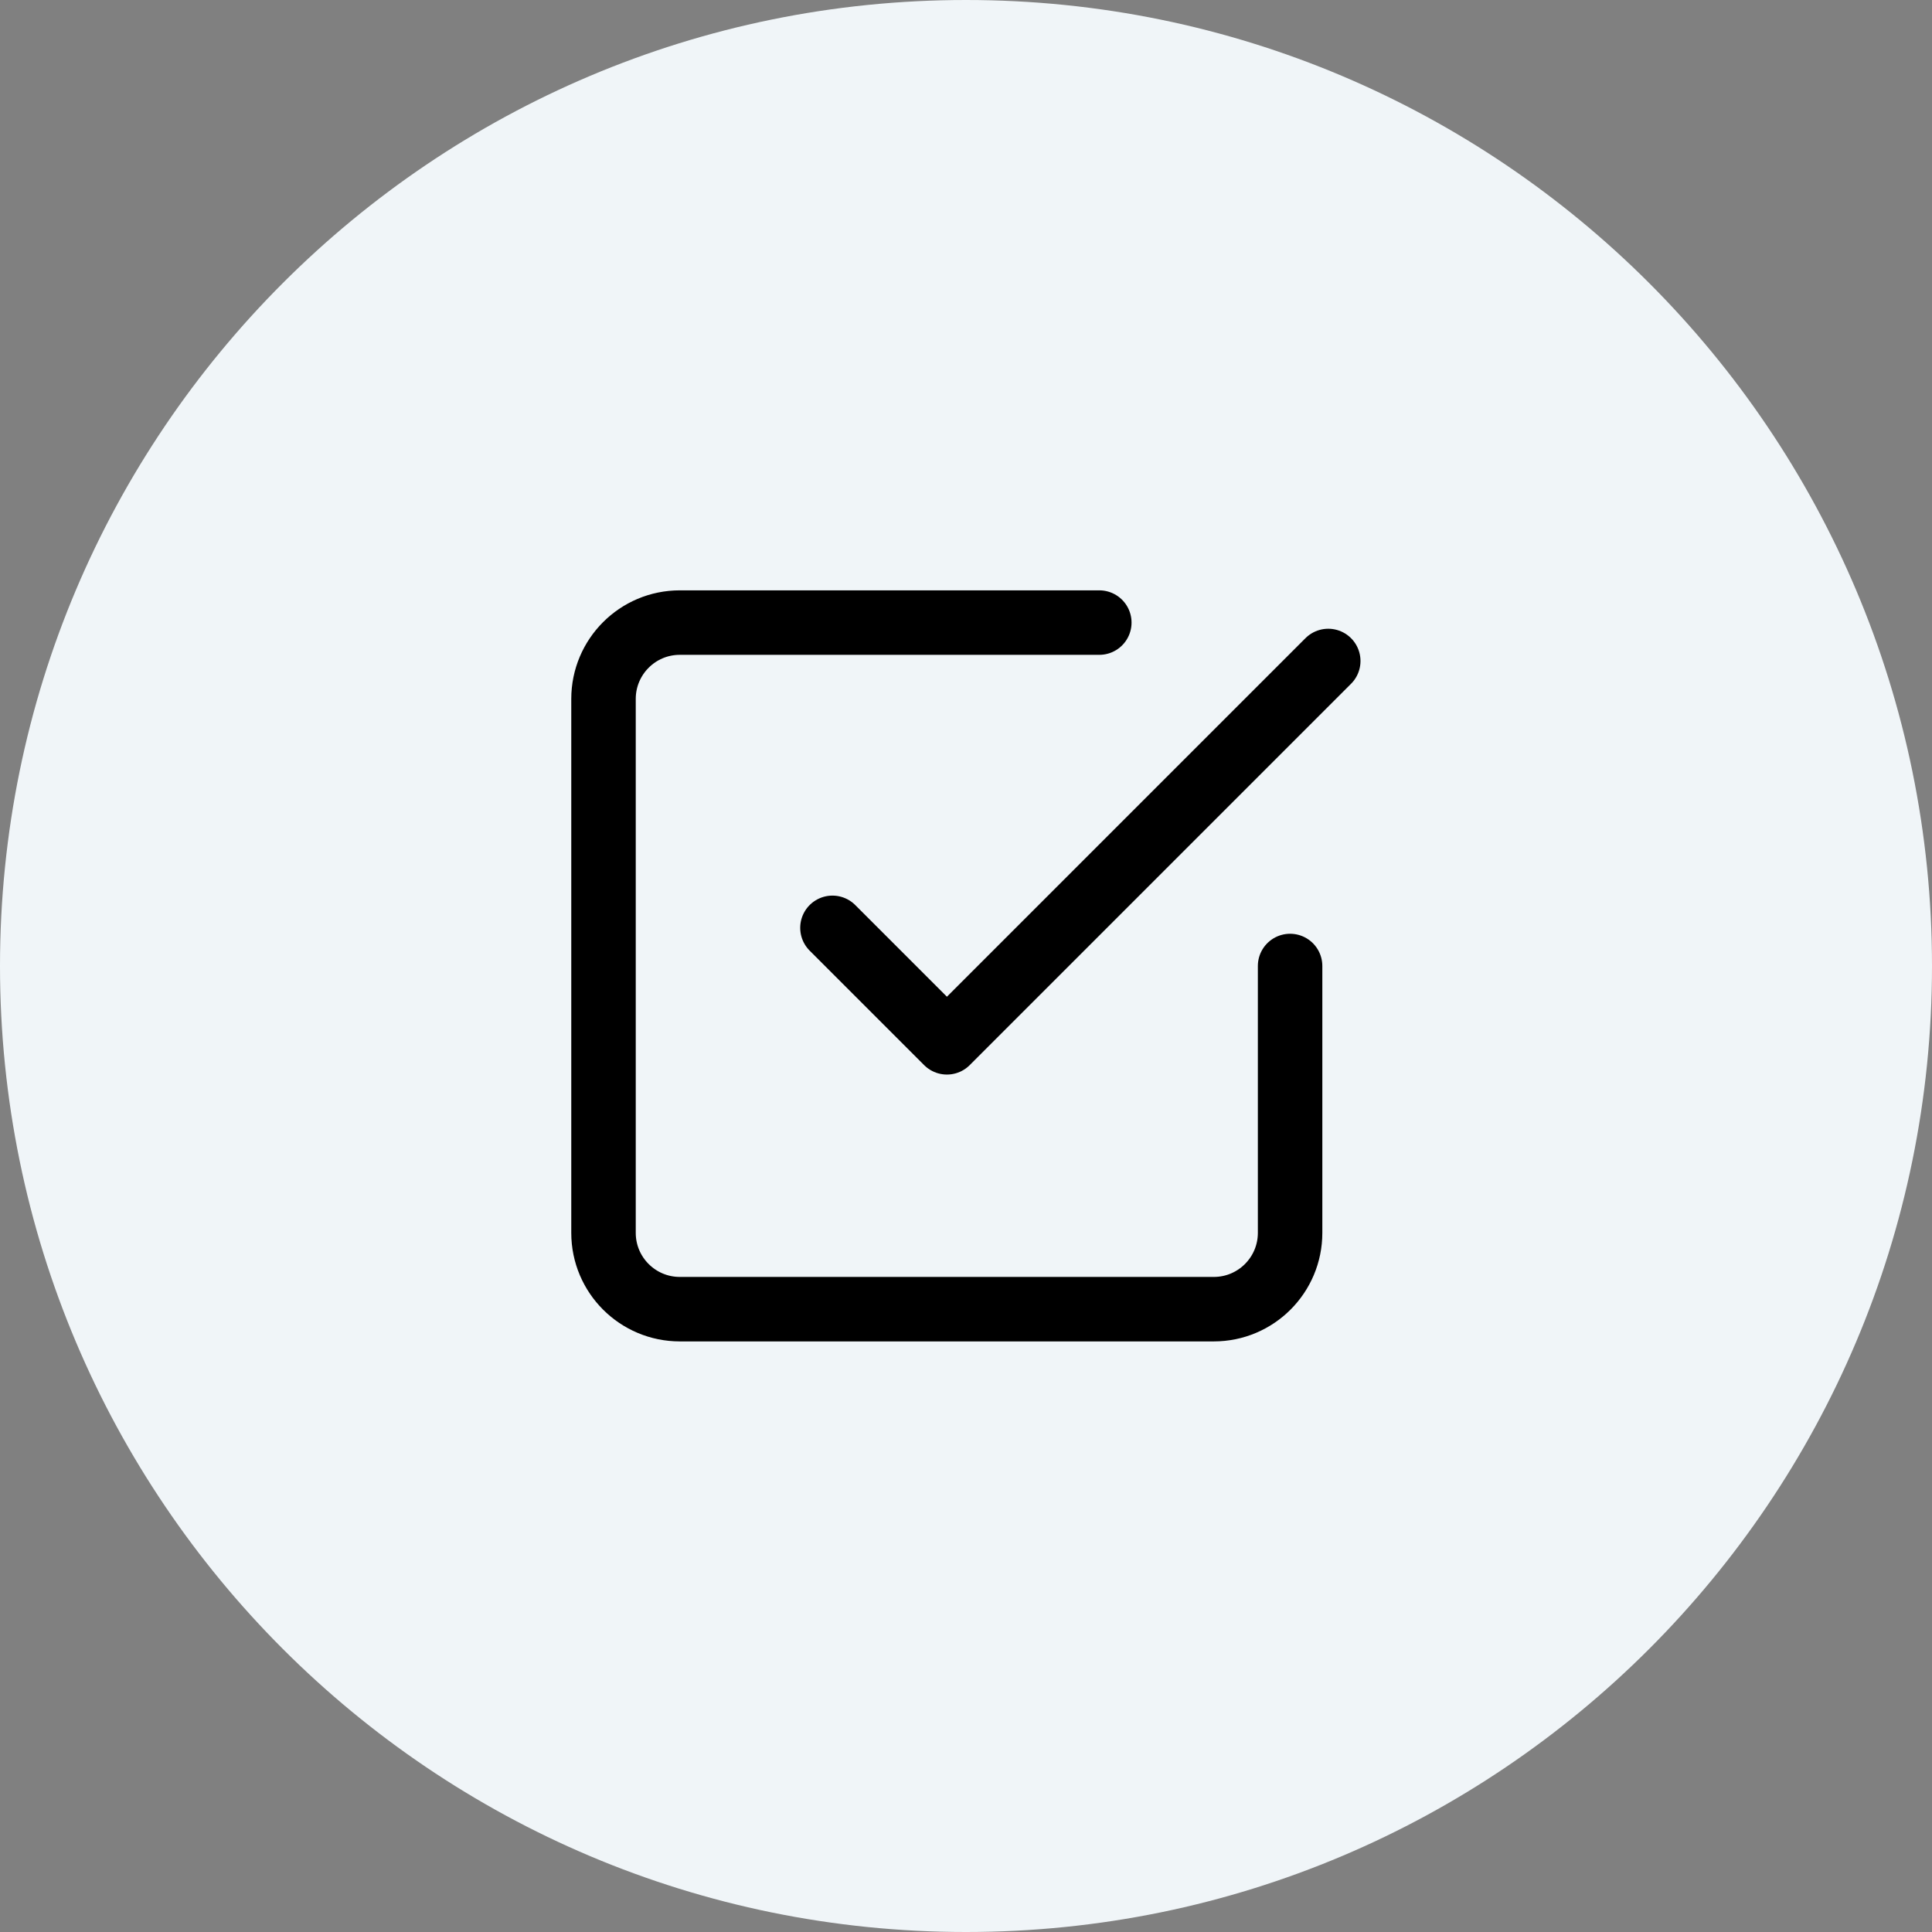
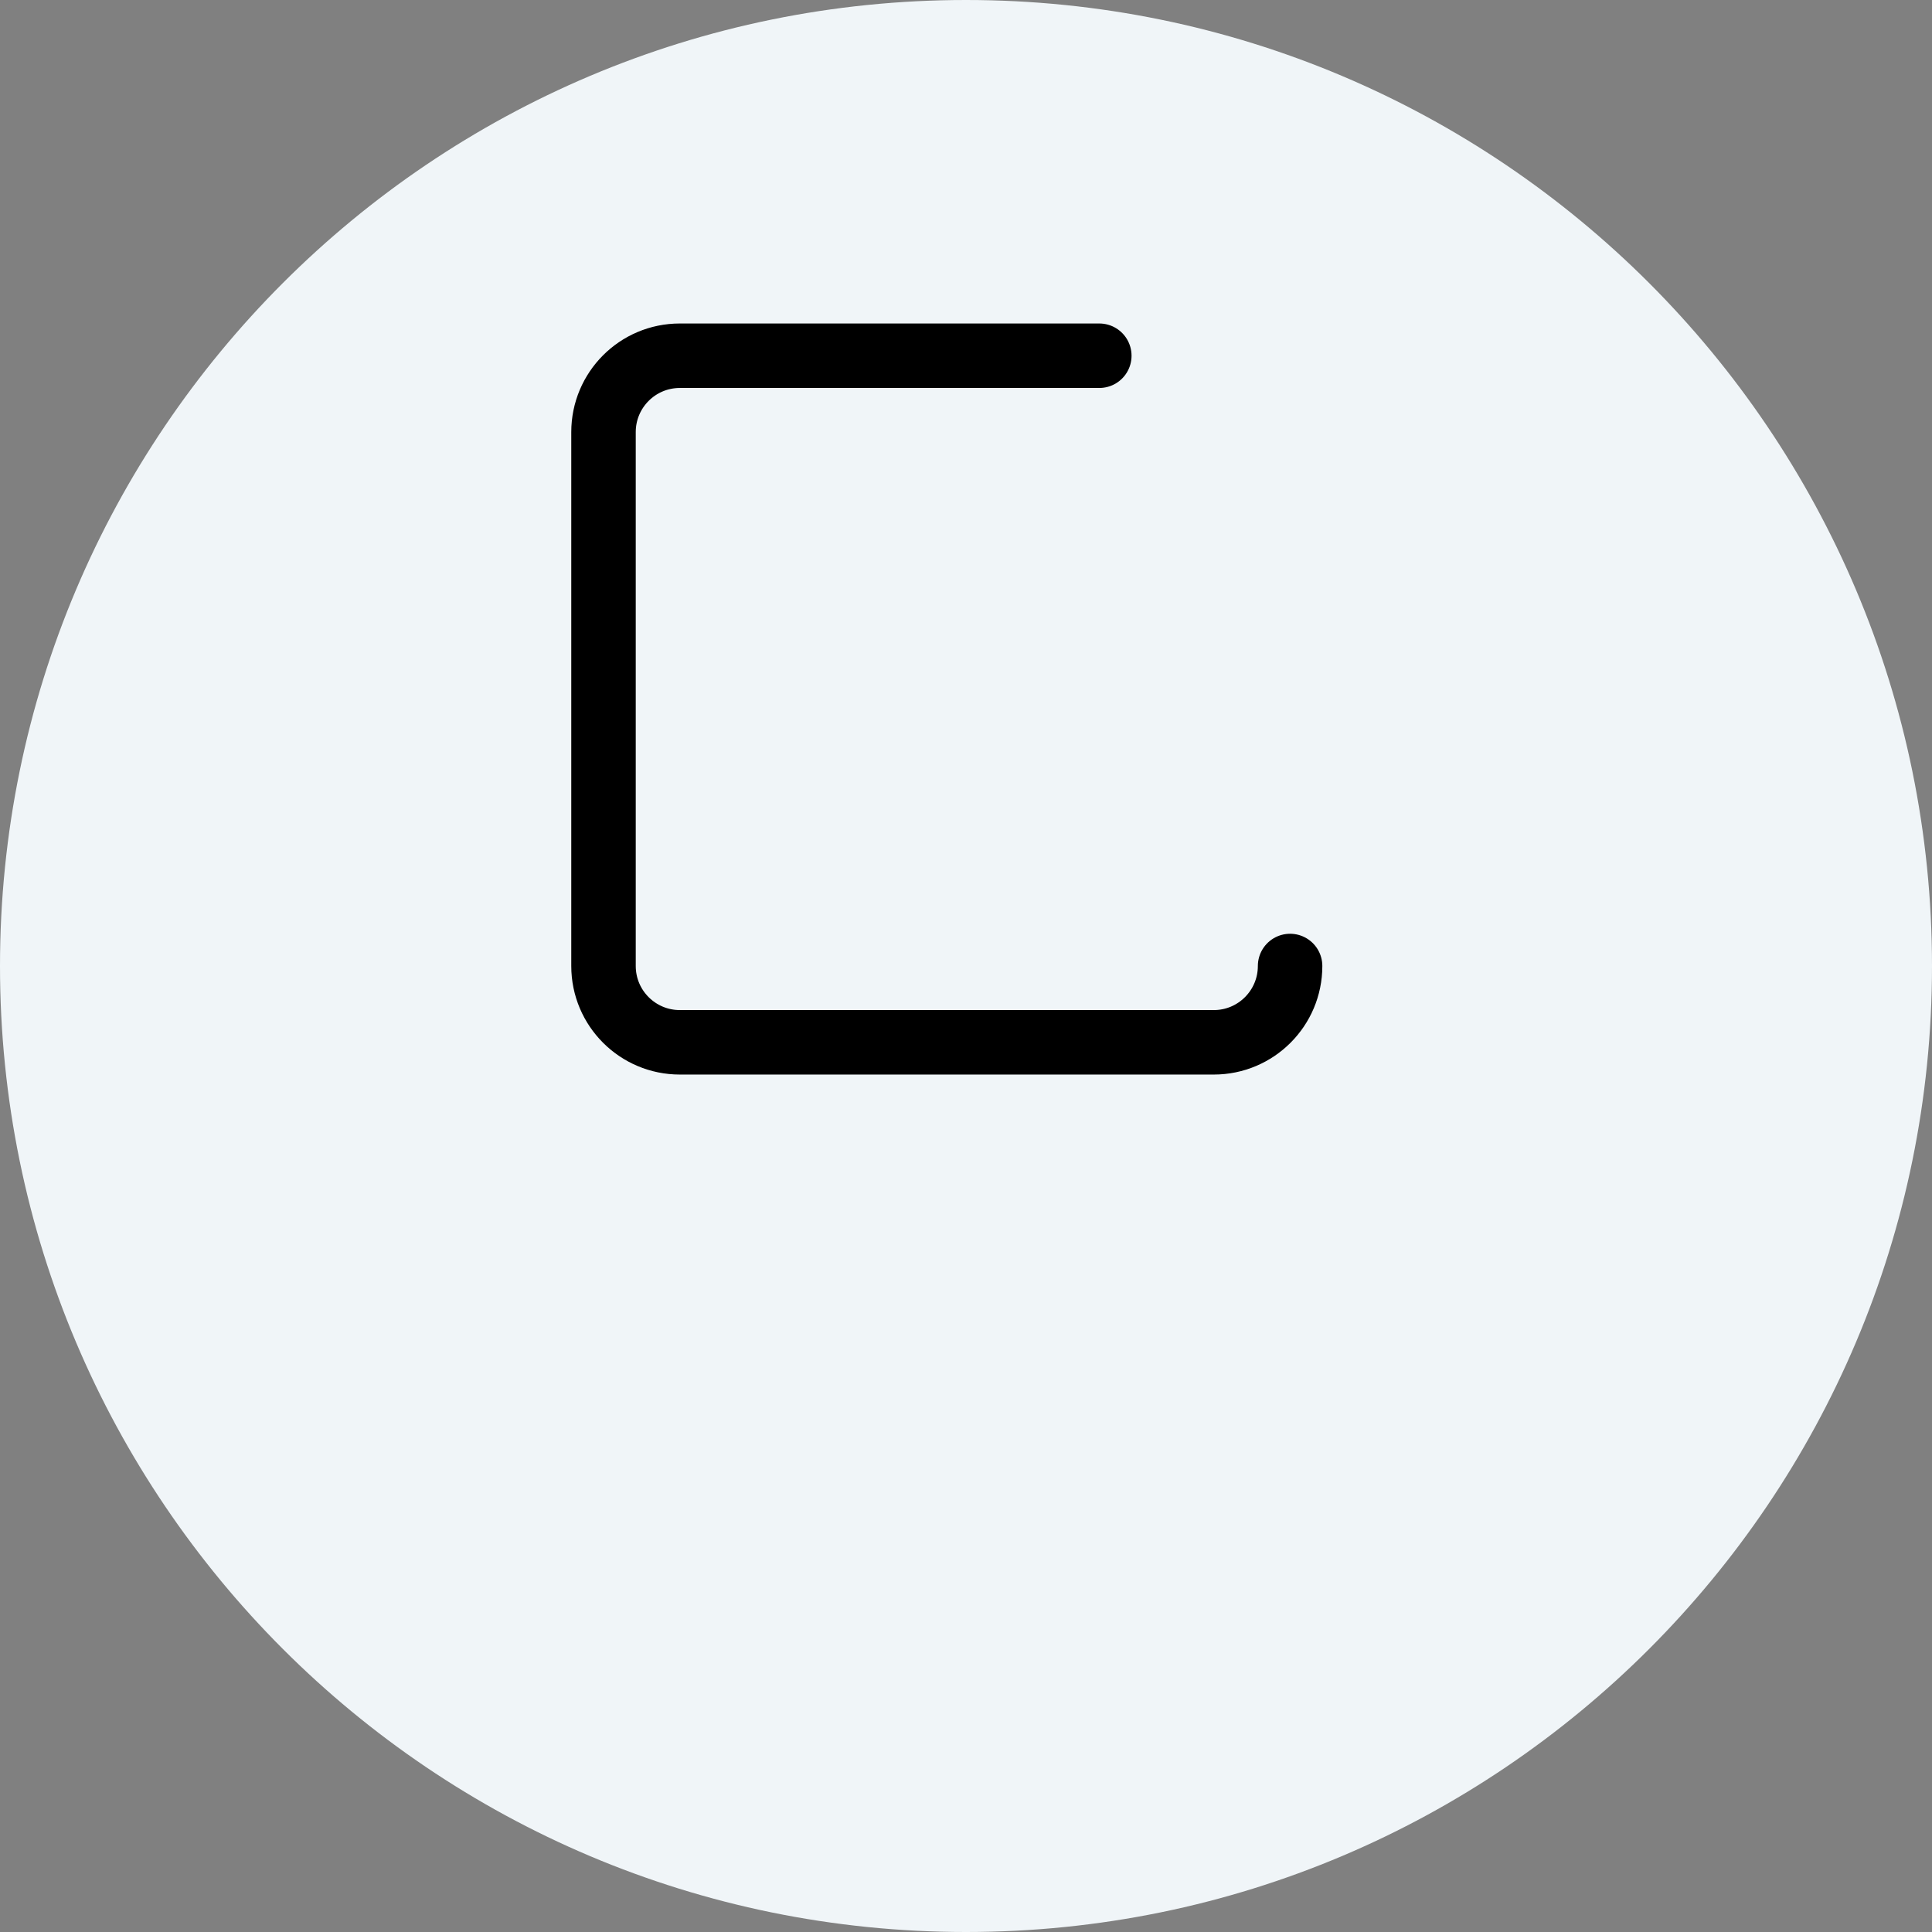
<svg xmlns="http://www.w3.org/2000/svg" viewBox="0 0 80 80">
  <rect x="0" y="0" width="80" height="80" fill="#808080" stroke="none" />
  <defs>
    <style>
      .cls-1 {
        fill: none;
        stroke: #000;
        stroke-linecap: round;
        stroke-linejoin: round;
        stroke-width: 2.67px;
      }

      .cls-2 {
        fill: #f0f5f8;
      }
    </style>
  </defs>
  <g id="Layer_1" data-name="Layer 1">
    <path class="cls-2" d="M40,0h0c22.09,0,40,17.91,40,40h0c0,22.09-17.91,40-40,40h0C17.91,80,0,62.09,0,40h0C0,17.91,17.91,0,40,0Z" />
  </g>
  <g id="Layer_9" data-name="Layer 9">
    <g>
-       <polyline class="cls-1" points="34.47 38.42 39.21 43.16 55 27.37" />
-       <path class="cls-1" d="M53.42,40v11.05c0,1.74-1.41,3.16-3.16,3.16h-22.11c-1.74,0-3.16-1.41-3.16-3.16v-22.11c0-1.74,1.41-3.16,3.16-3.16h17.37" />
+       <path class="cls-1" d="M53.42,40c0,1.74-1.41,3.16-3.16,3.16h-22.11c-1.74,0-3.16-1.41-3.16-3.16v-22.11c0-1.74,1.41-3.16,3.16-3.16h17.37" />
    </g>
  </g>
</svg>